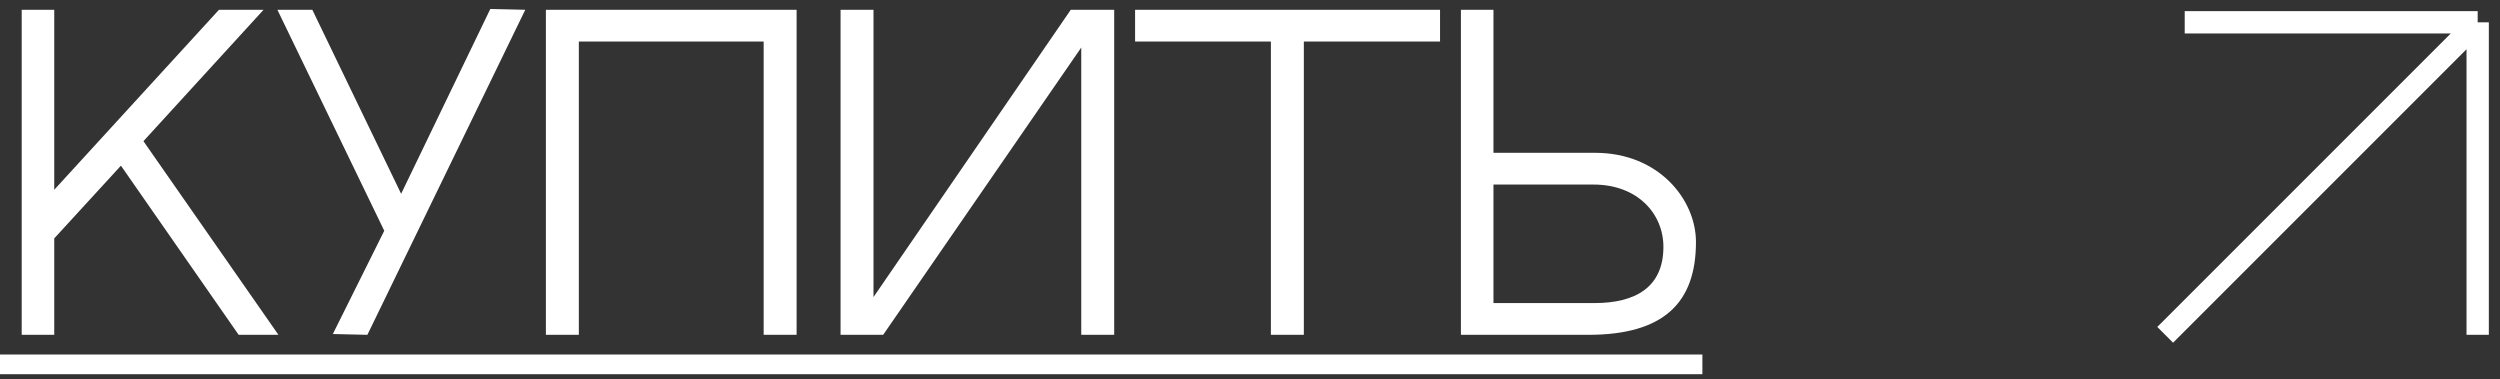
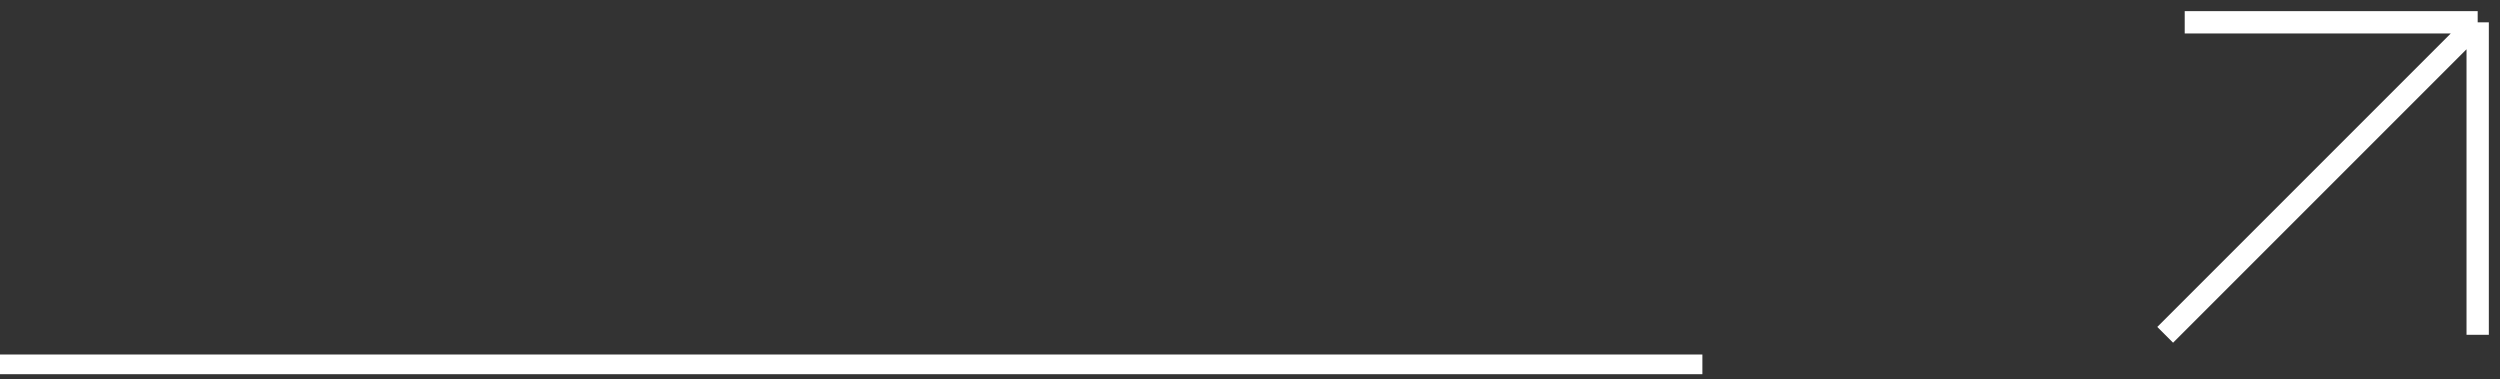
<svg xmlns="http://www.w3.org/2000/svg" width="112" height="17" viewBox="0 0 112 17" fill="none">
  <rect x="0" y="0" width="112" height="17" fill="#333333" stroke="none" />
-   <path d="M2.43 8.502L9.81 0.438H11.808L6.426 6.324L12.474 15H10.692L5.418 7.422L2.43 10.68V15H0.972V0.438H2.43V8.502ZM21.966 0.402L23.532 0.438L16.459 15L14.911 14.964L17.215 10.338L12.427 0.438H13.992L17.971 8.682L21.966 0.402ZM34.212 15V1.86H25.932V15H24.456V0.438H35.688V15H34.212ZM48.44 2.13L39.566 15H37.657V0.438H39.133V13.308L47.971 0.438H49.916V15H48.44V2.13ZM64.514 1.86H58.412V15H56.936V1.86H50.852V0.438H64.514V1.86ZM71.461 6.846C74.323 6.846 75.979 8.952 75.979 10.842C75.979 13.578 74.521 15 71.155 15H65.449V0.438H66.907V6.846H71.461ZM71.425 13.578C73.261 13.578 74.521 12.876 74.521 11.058C74.521 9.582 73.369 8.268 71.389 8.268H66.907V13.578H71.425Z" fill="white" />
  <path d="M0 15.882H76.267V16.764H0V15.882Z" fill="white" />
  <path d="M97.875 1H111M111 1L97 15M111 1V15" stroke="white" />
</svg>